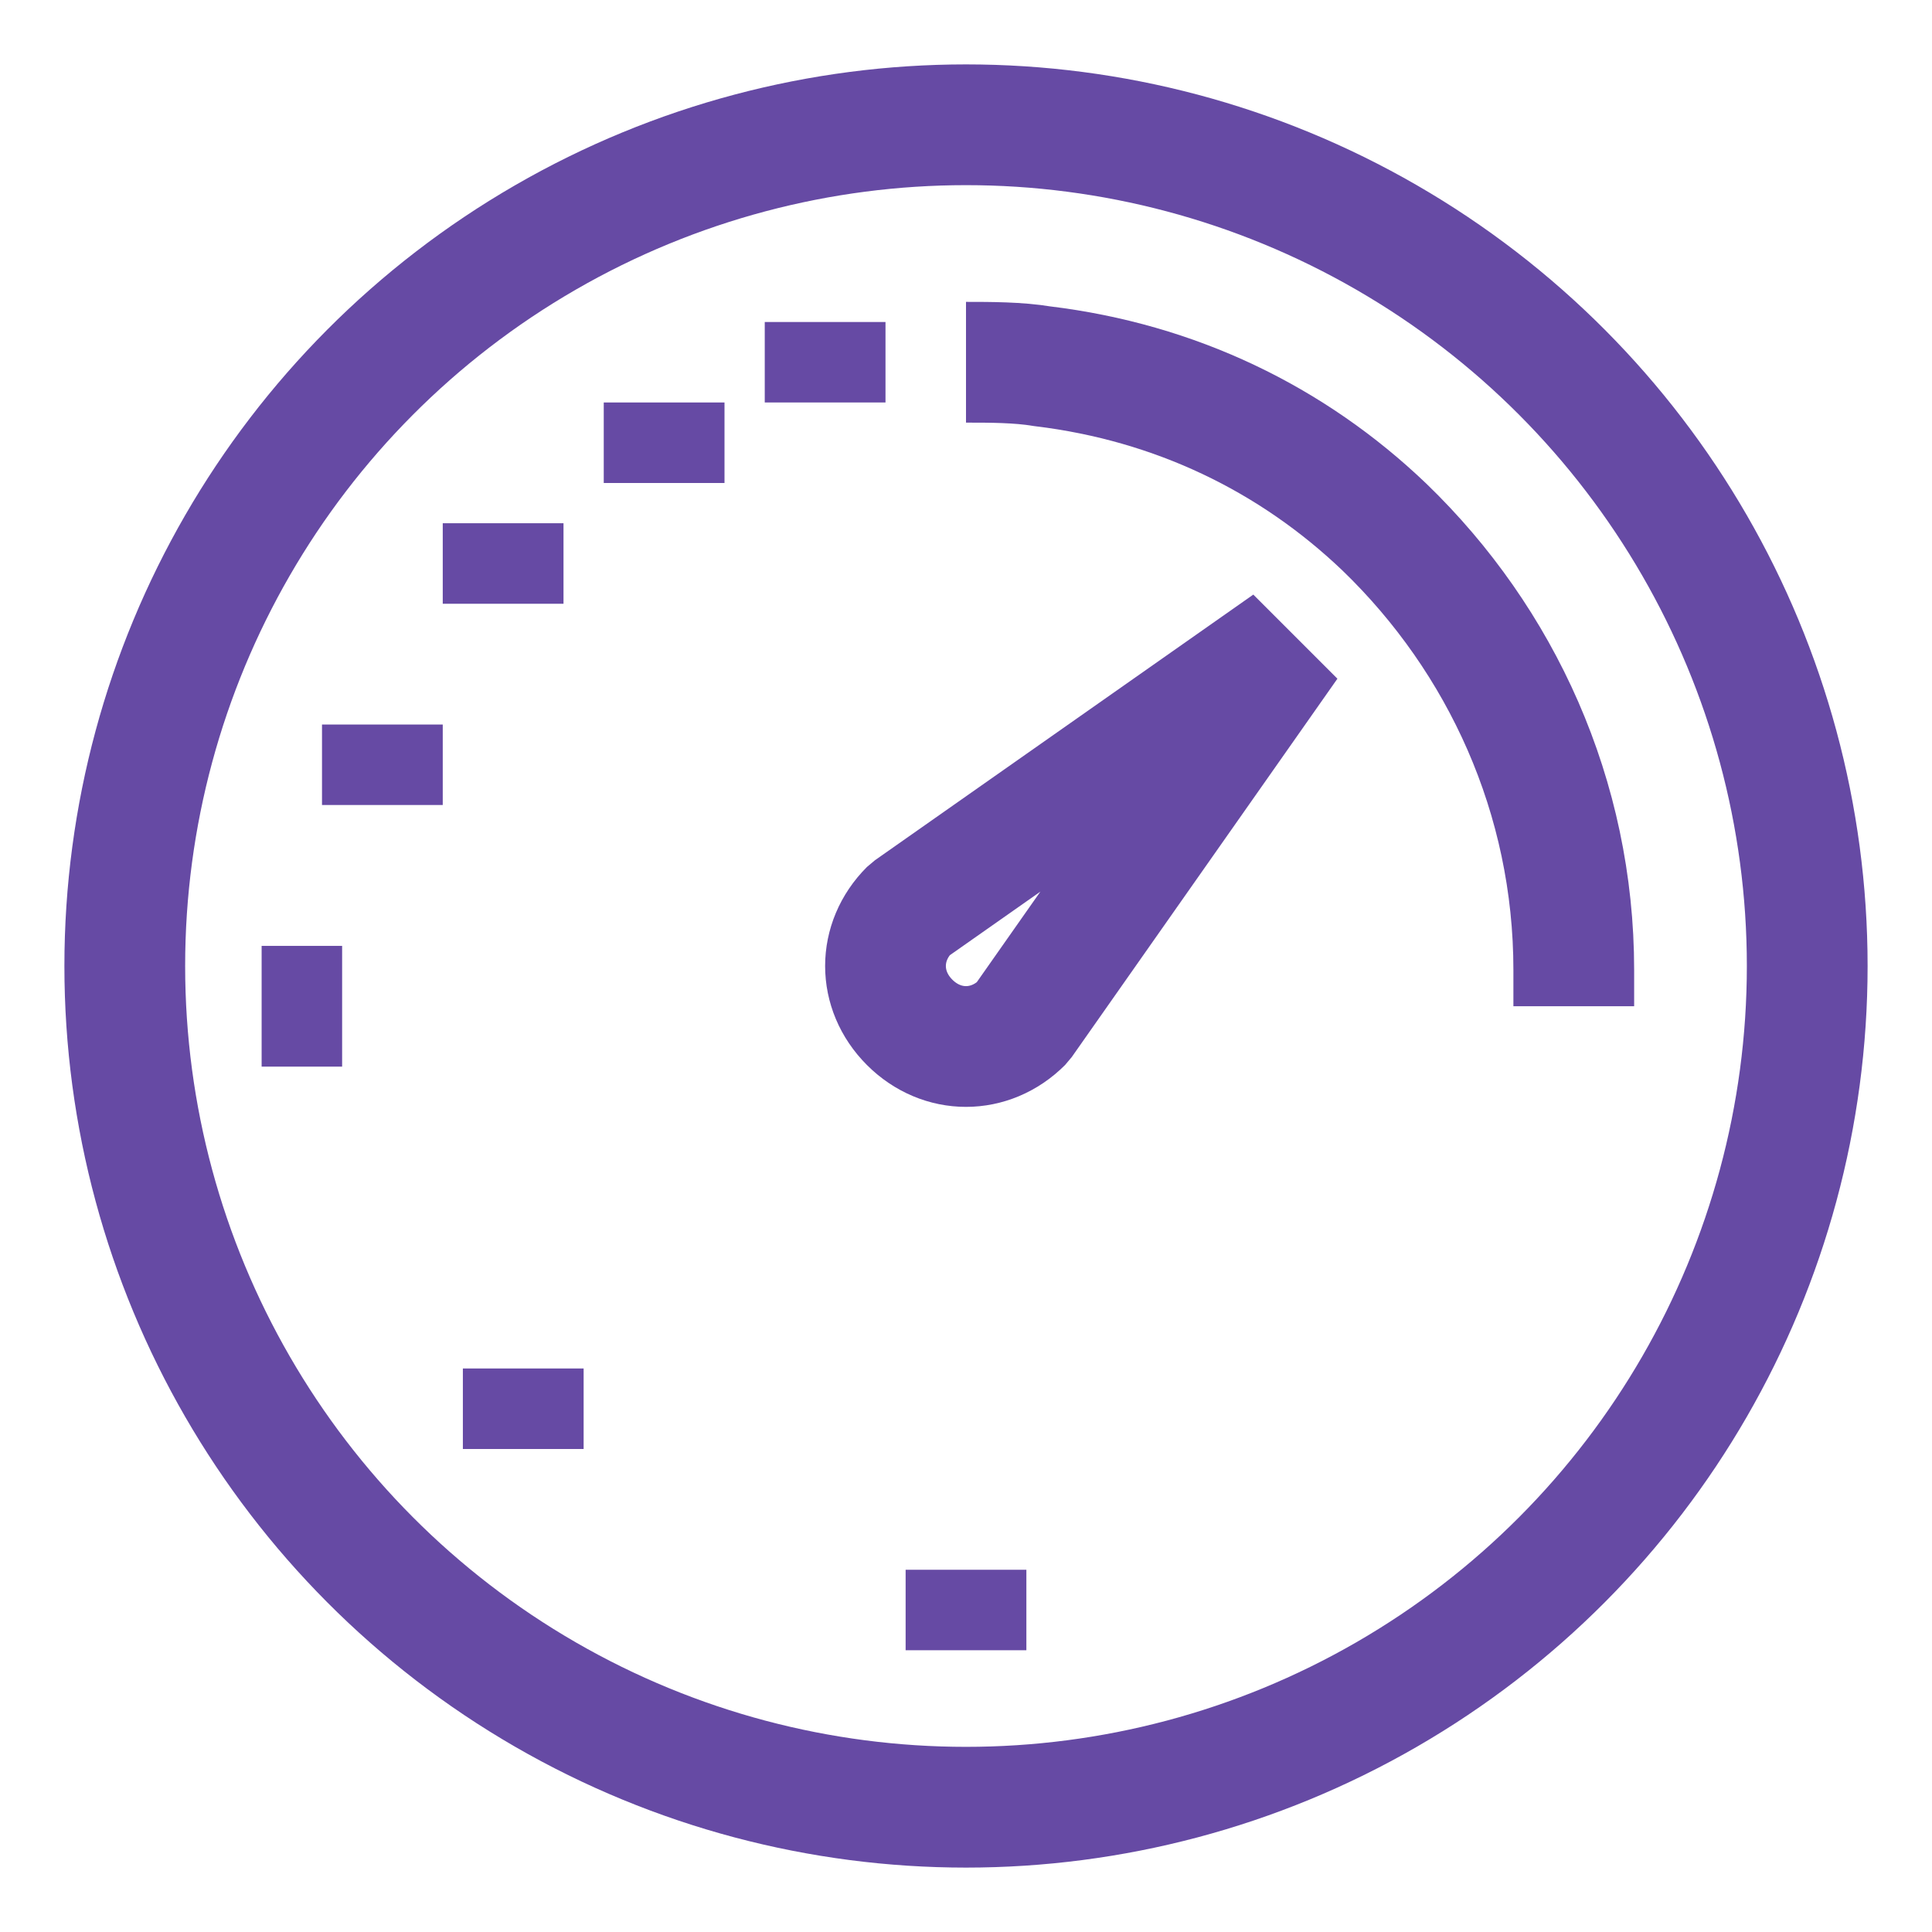
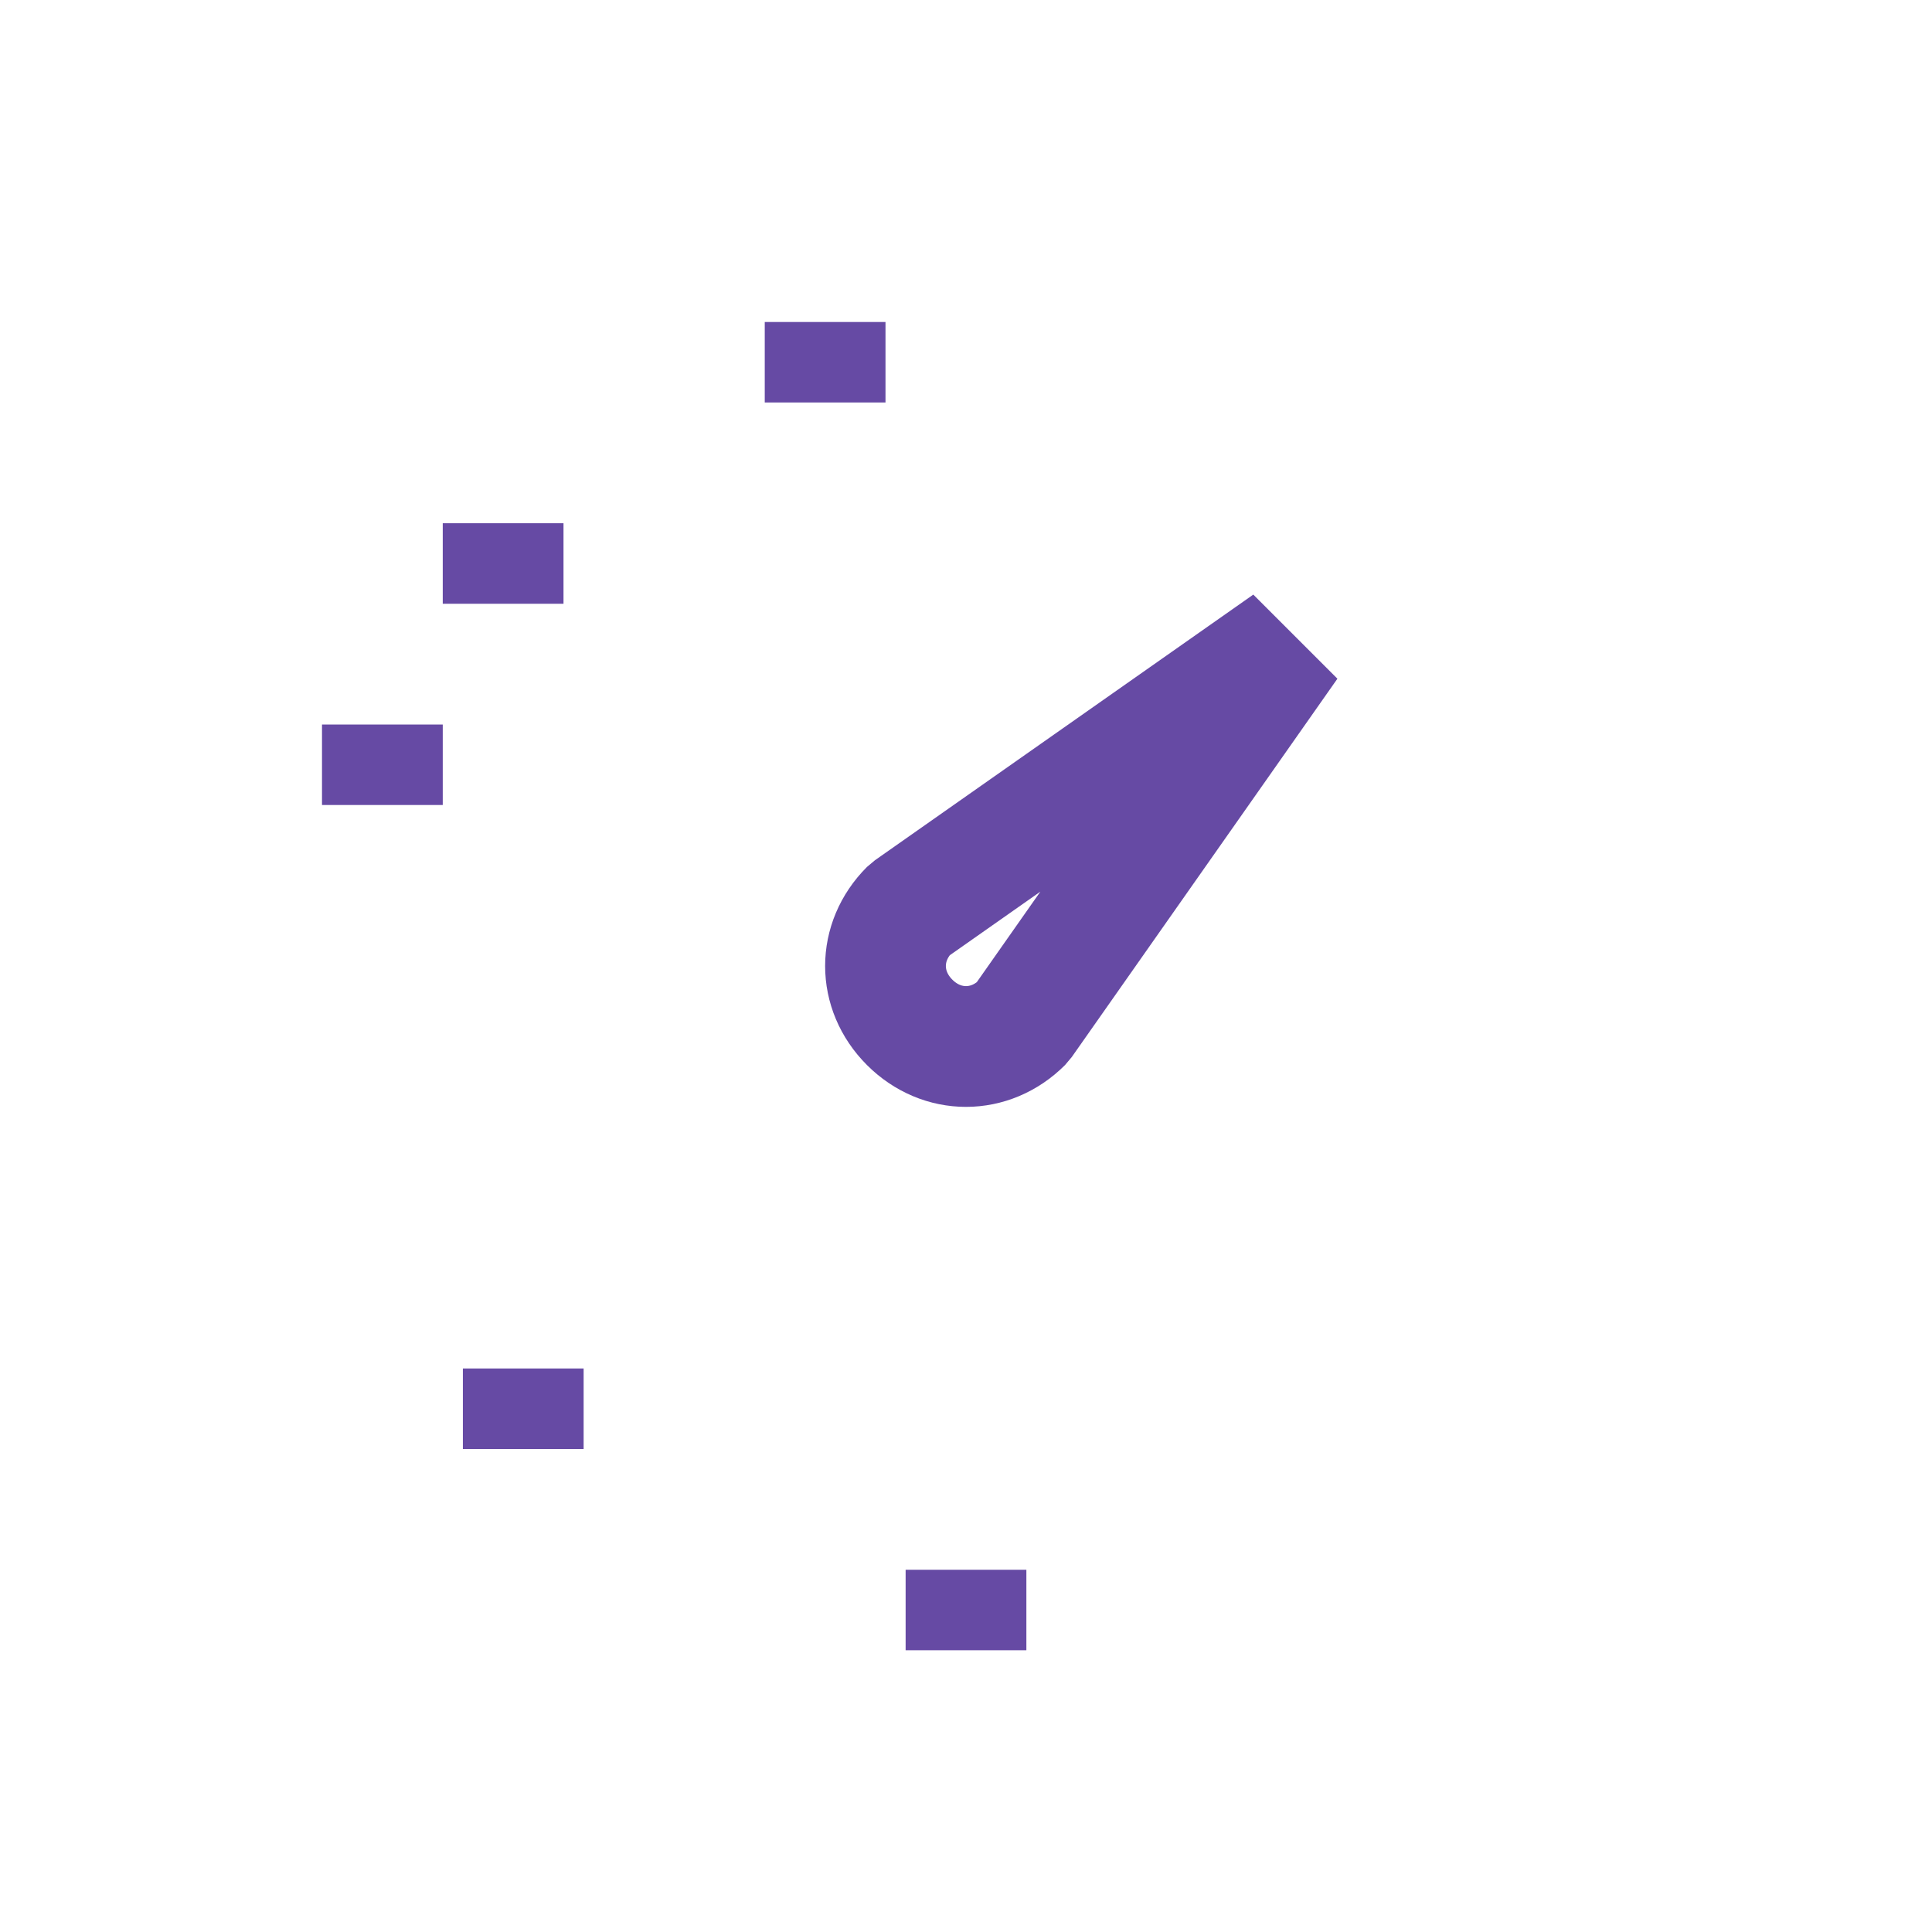
<svg xmlns="http://www.w3.org/2000/svg" version="1.1" viewBox="0 0 48 48" width="64" height="64">
  <defs>
    <style>
      .cls-1, .cls-2 {
        stroke-miterlimit: 10;
      }

      .cls-1, .cls-2, .cls-3 {
        fill: none;
        stroke-width: 3px;
      }

      .cls-1, .cls-3 {
        stroke: #664aa4;
      }

      .cls-2 {
        display: none;
        stroke: #2a1f57;
      }

      .cls-3 {
        stroke-linejoin: bevel;
      }
    </style>
  </defs>
  <g>
    <g id="Layer_23">
      <path class="cls-3" d="M25.4,25.4c-.8.8-2,.8-2.8,0s-.8-2,0-2.8l9.4-6.6-6.6,9.4Z" />
-       <path class="cls-2" d="M45,25v-1c0-11.6-9.4-21-21-21S3,12.4,3,24s9.4,21,21,21h1" />
      <line class="cls-3" x1="24" y1="39" x2="24" y2="41" />
-       <line class="cls-1" x1="6.5" y1="25" x2="8.5" y2="25" />
      <line class="cls-3" x1="12.5" y1="13" x2="12.5" y2="15" />
      <line class="cls-3" x1="9.5" y1="18" x2="9.5" y2="20" />
      <line class="cls-3" x1="13" y1="34" x2="13" y2="36" />
-       <line class="cls-3" x1="16.5" y1="10" x2="16.5" y2="12" />
-       <path class="cls-1" d="M39.1,25v-.9c0-4.3-1.8-8.2-4.7-11-2.3-2.2-5.2-3.6-8.5-4-.6-.1-1.3-.1-1.9-.1" />
      <line class="cls-3" x1="20.5" y1="8" x2="20.5" y2="10" />
-       <circle class="cls-1" cx="24" cy="24" r="20.9" />
    </g>
  </g>
</svg>